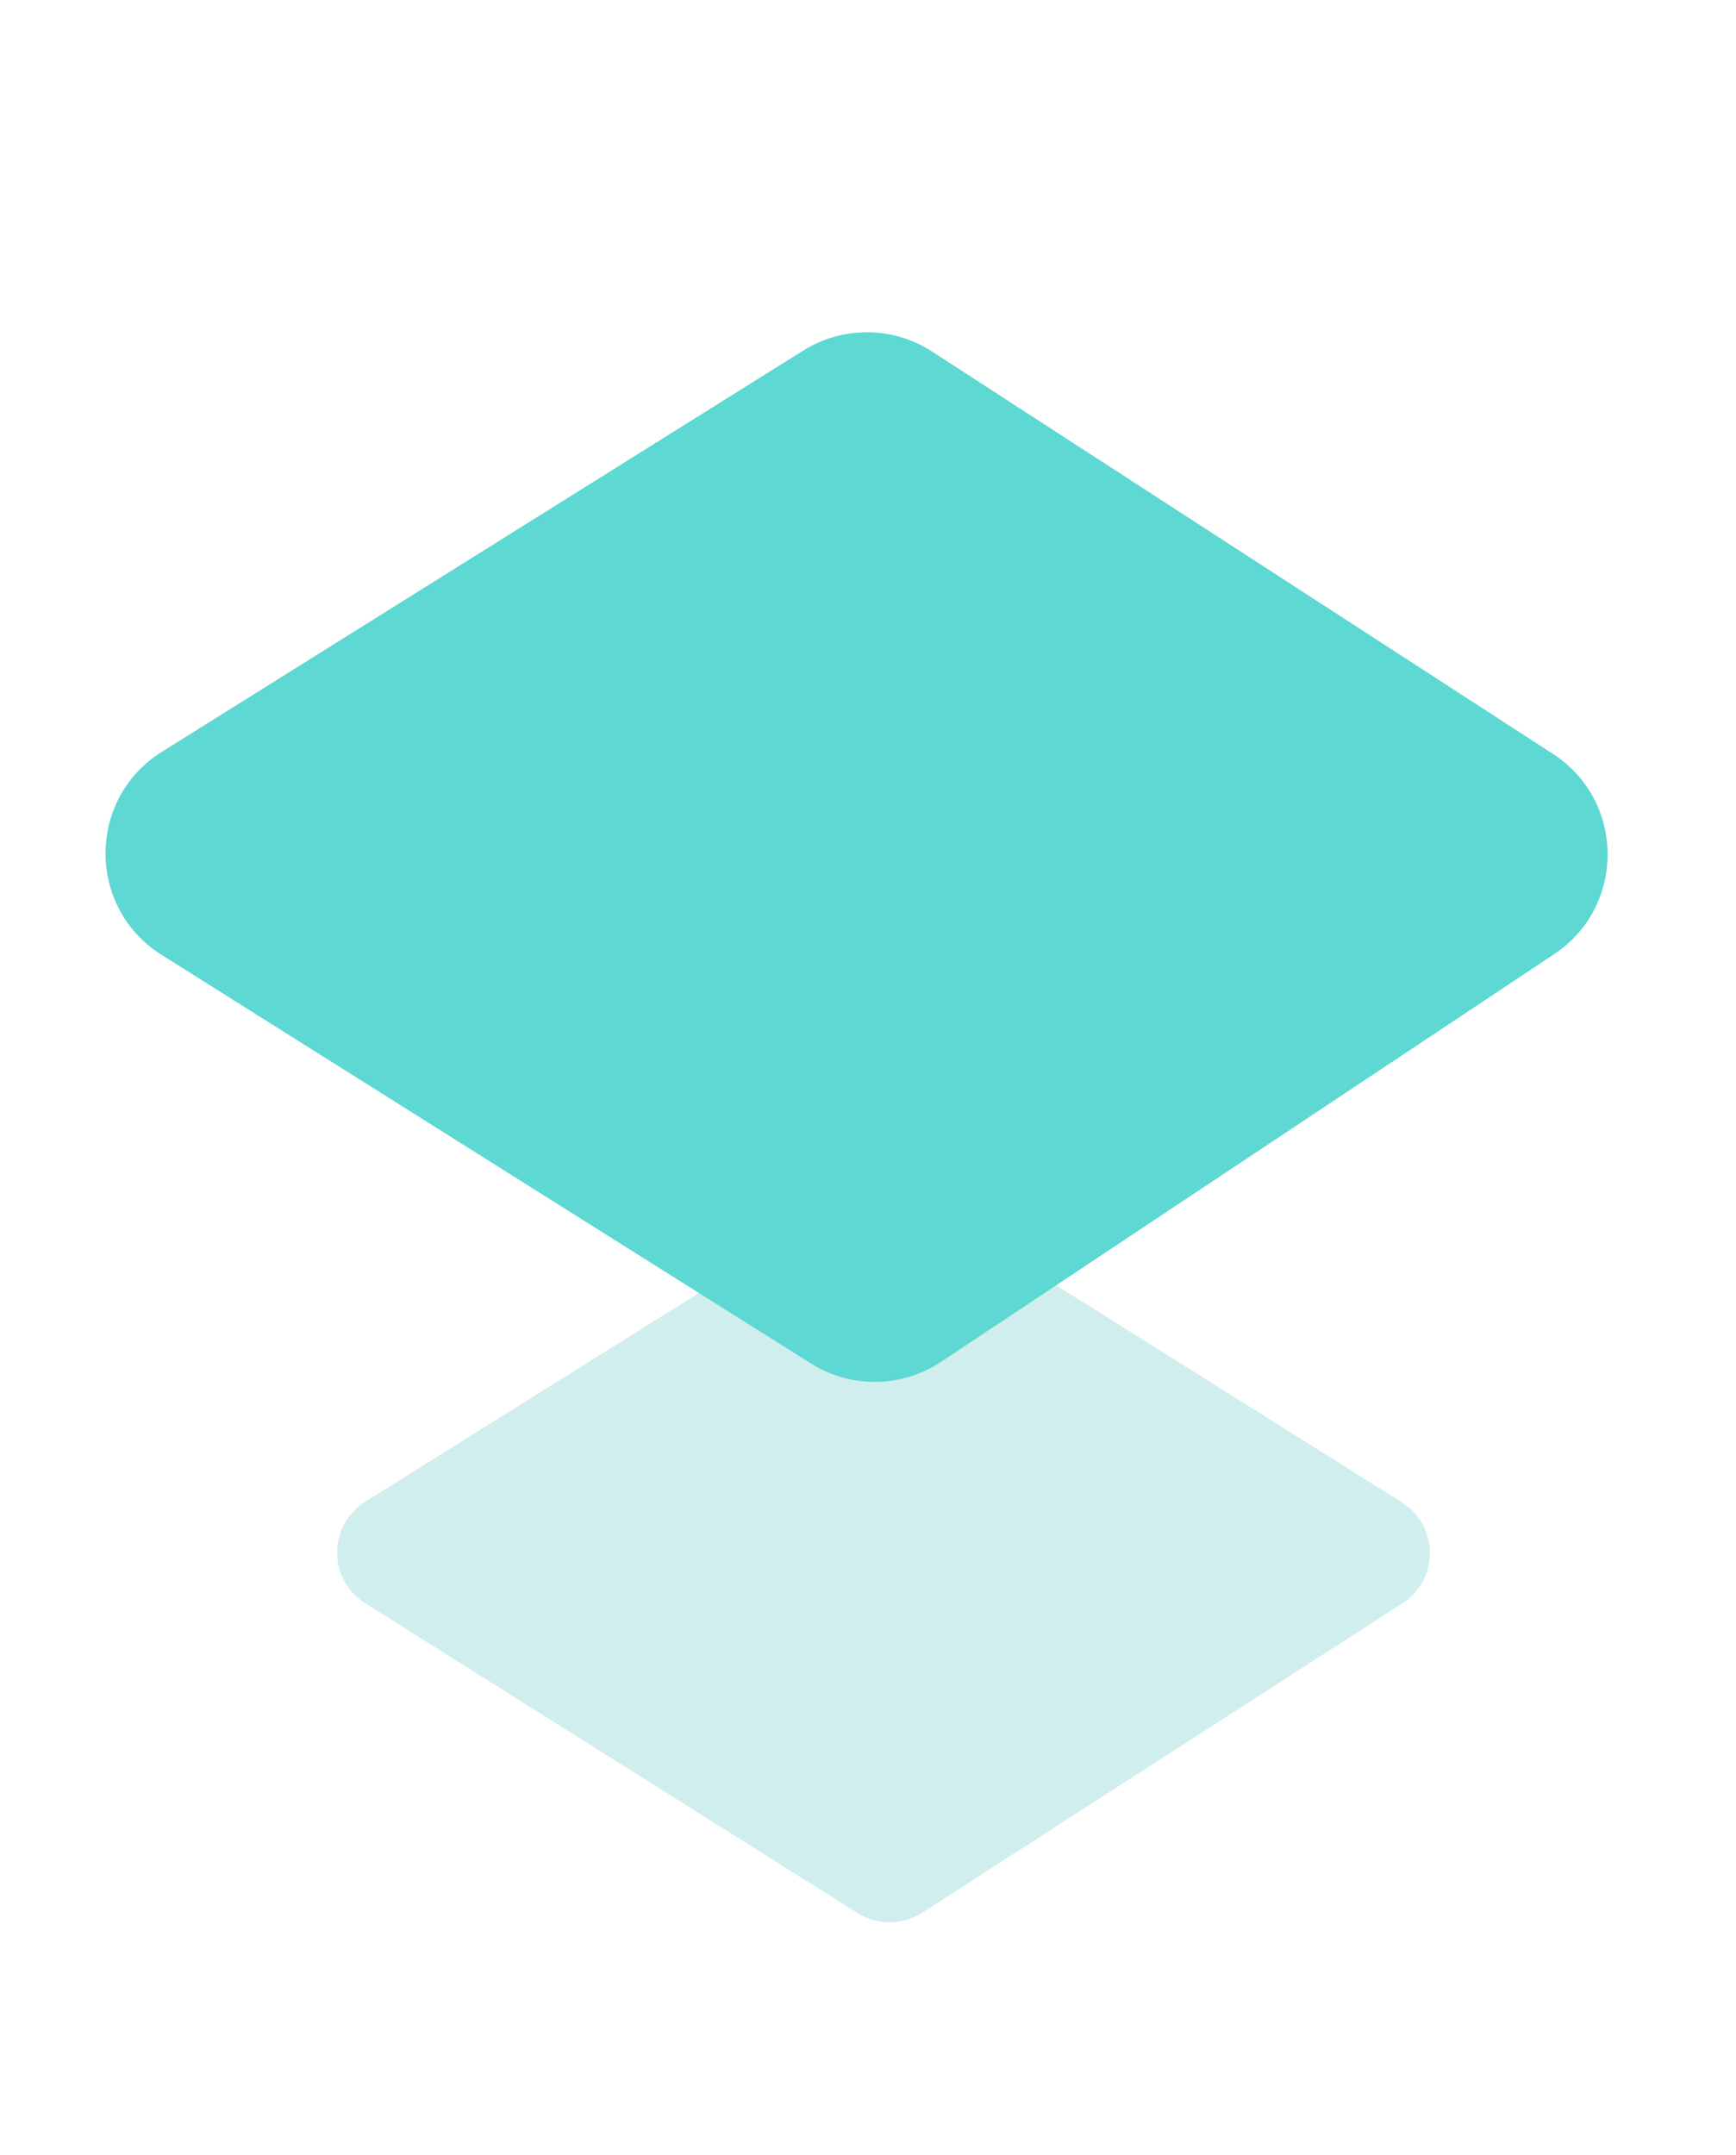
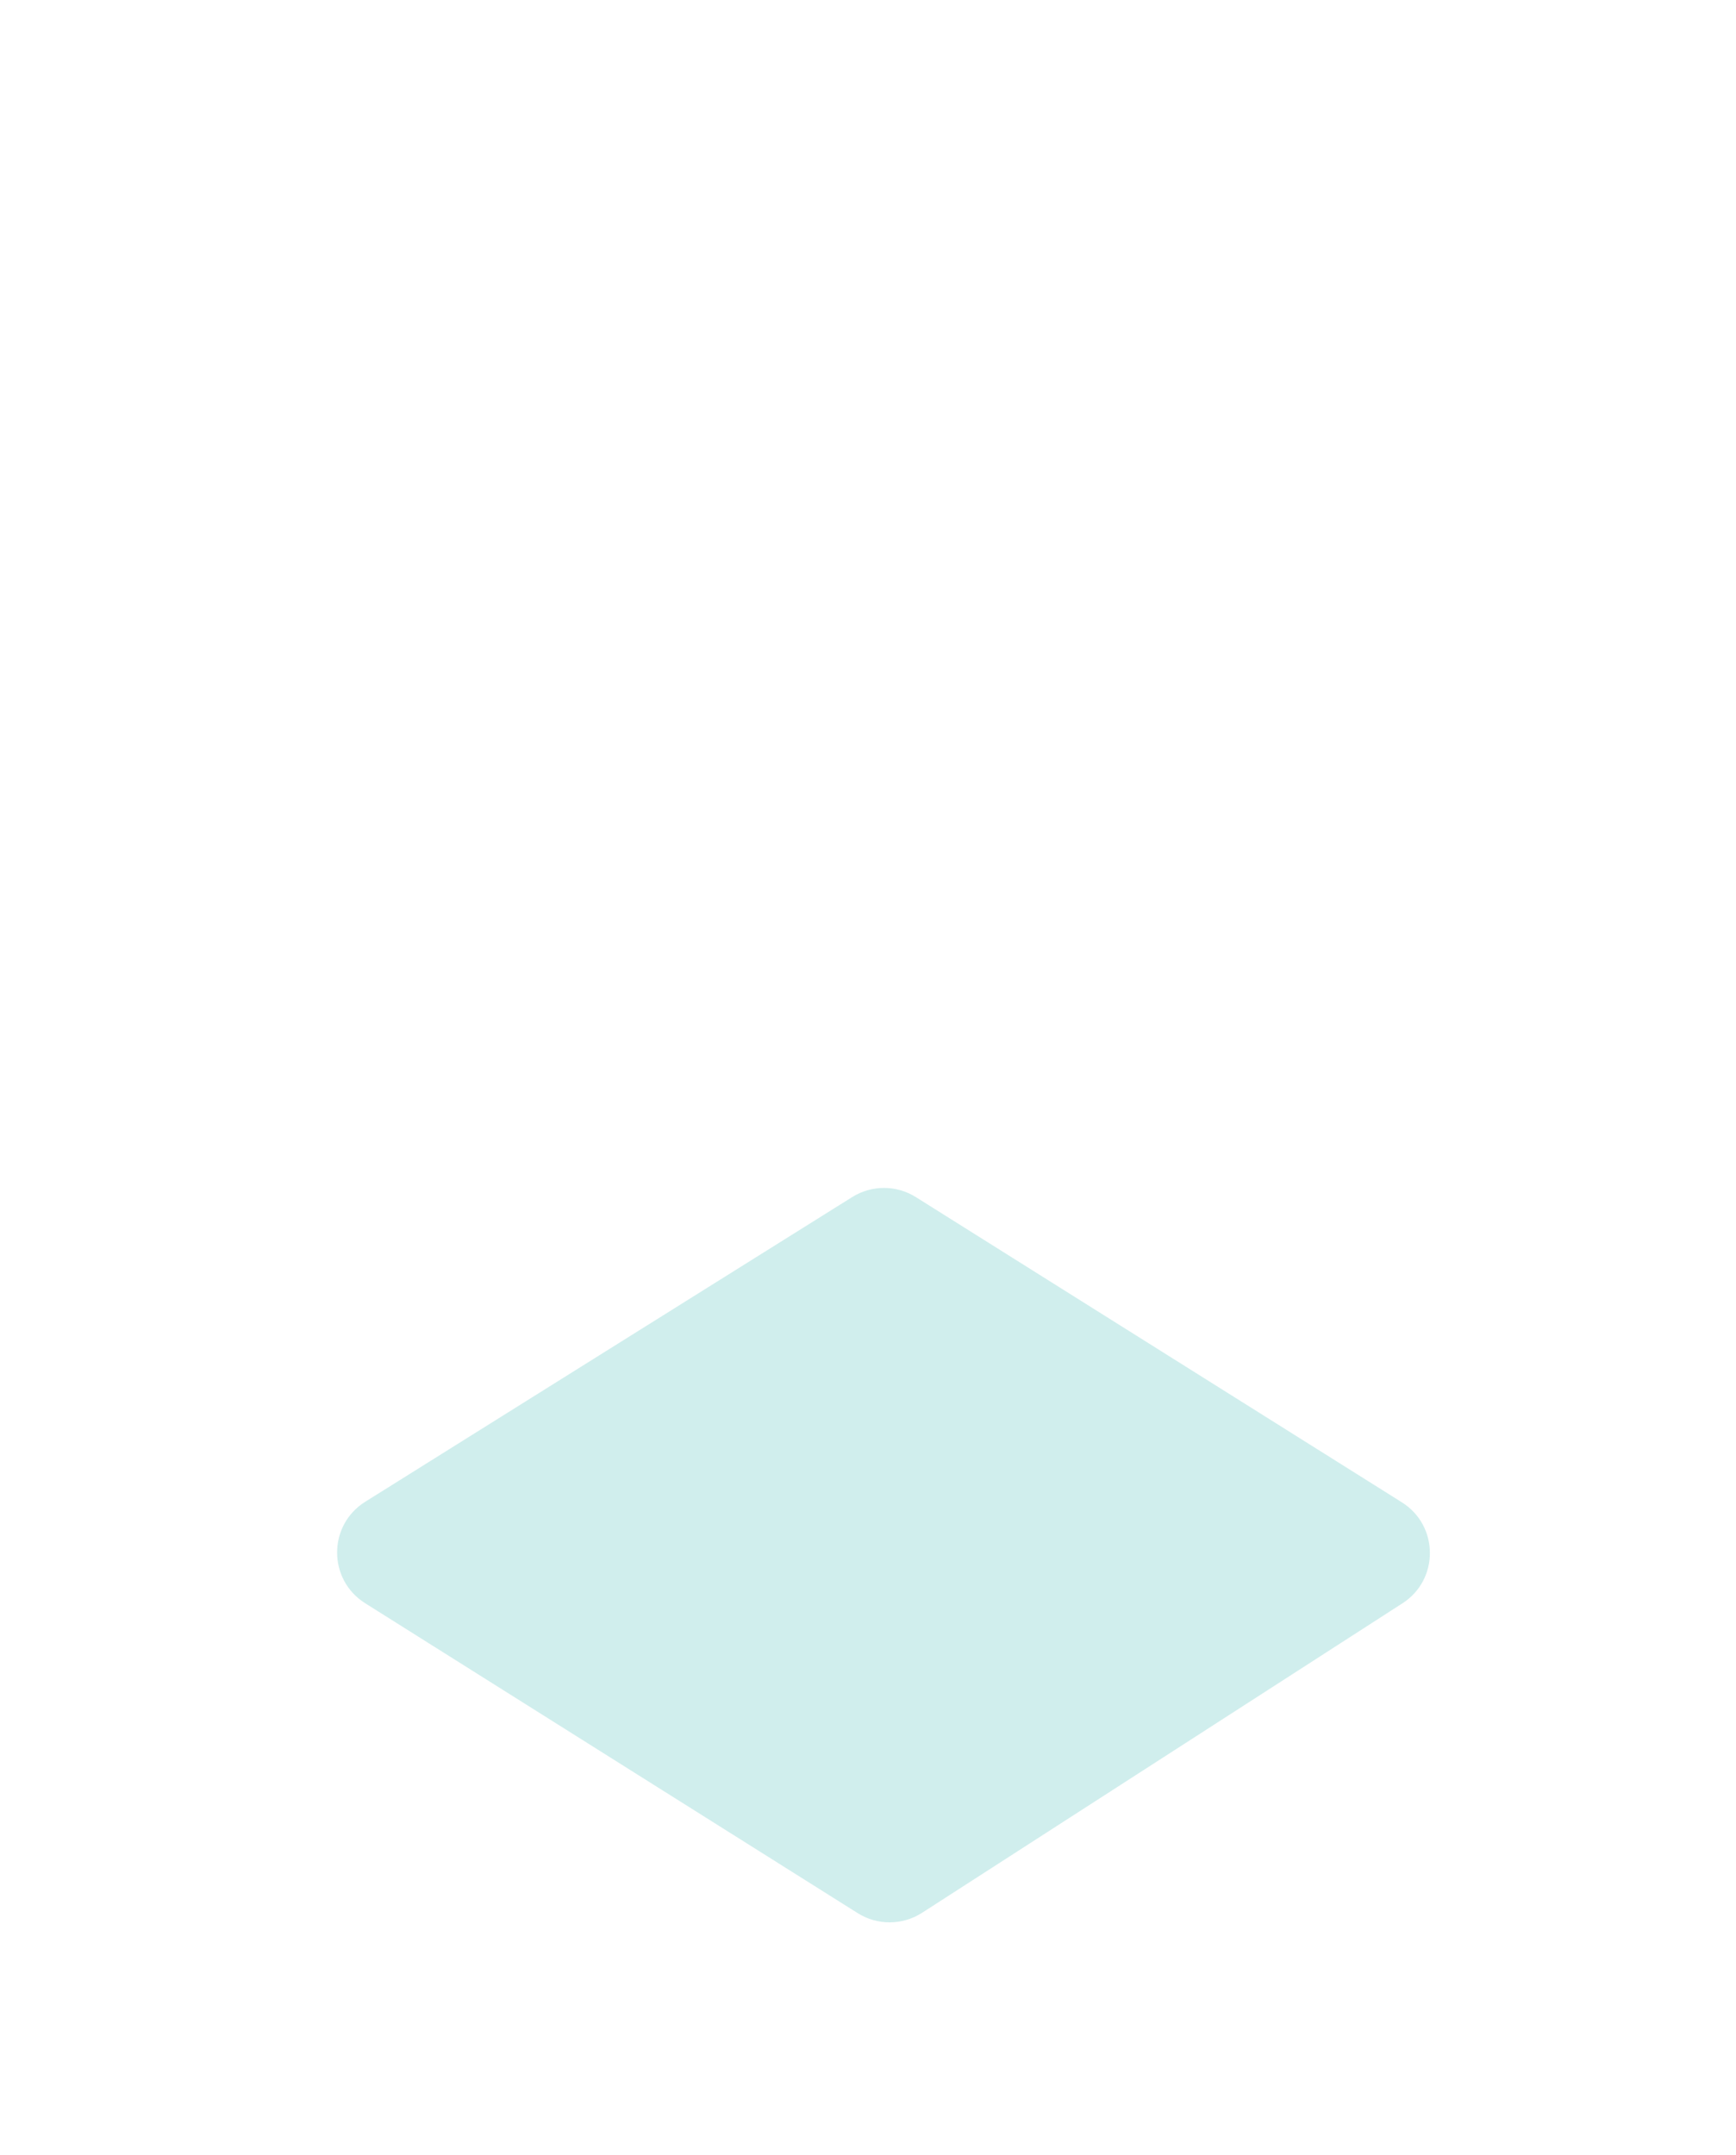
<svg xmlns="http://www.w3.org/2000/svg" width="29" height="36" viewBox="0 0 29 36" fill="none">
  <path d="M6.099 26.778C5.475 26.385 5.476 25.475 6.101 25.084L14.237 19.994C14.562 19.791 14.974 19.791 15.299 19.995L23.418 25.093C24.038 25.482 24.044 26.384 23.428 26.78L15.402 31.95C15.075 32.16 14.656 32.162 14.328 31.955L6.099 26.778Z" fill="#D0EEED" />
-   <path d="M2.698 15.948C1.45 15.162 1.452 13.342 2.702 12.559L13.421 5.854C14.079 5.442 14.917 5.449 15.569 5.871L25.943 12.593C27.151 13.376 27.161 15.14 25.962 15.937L15.72 22.747C15.064 23.183 14.213 23.194 13.547 22.774L2.698 15.948Z" fill="#5DD8D3" />
</svg>